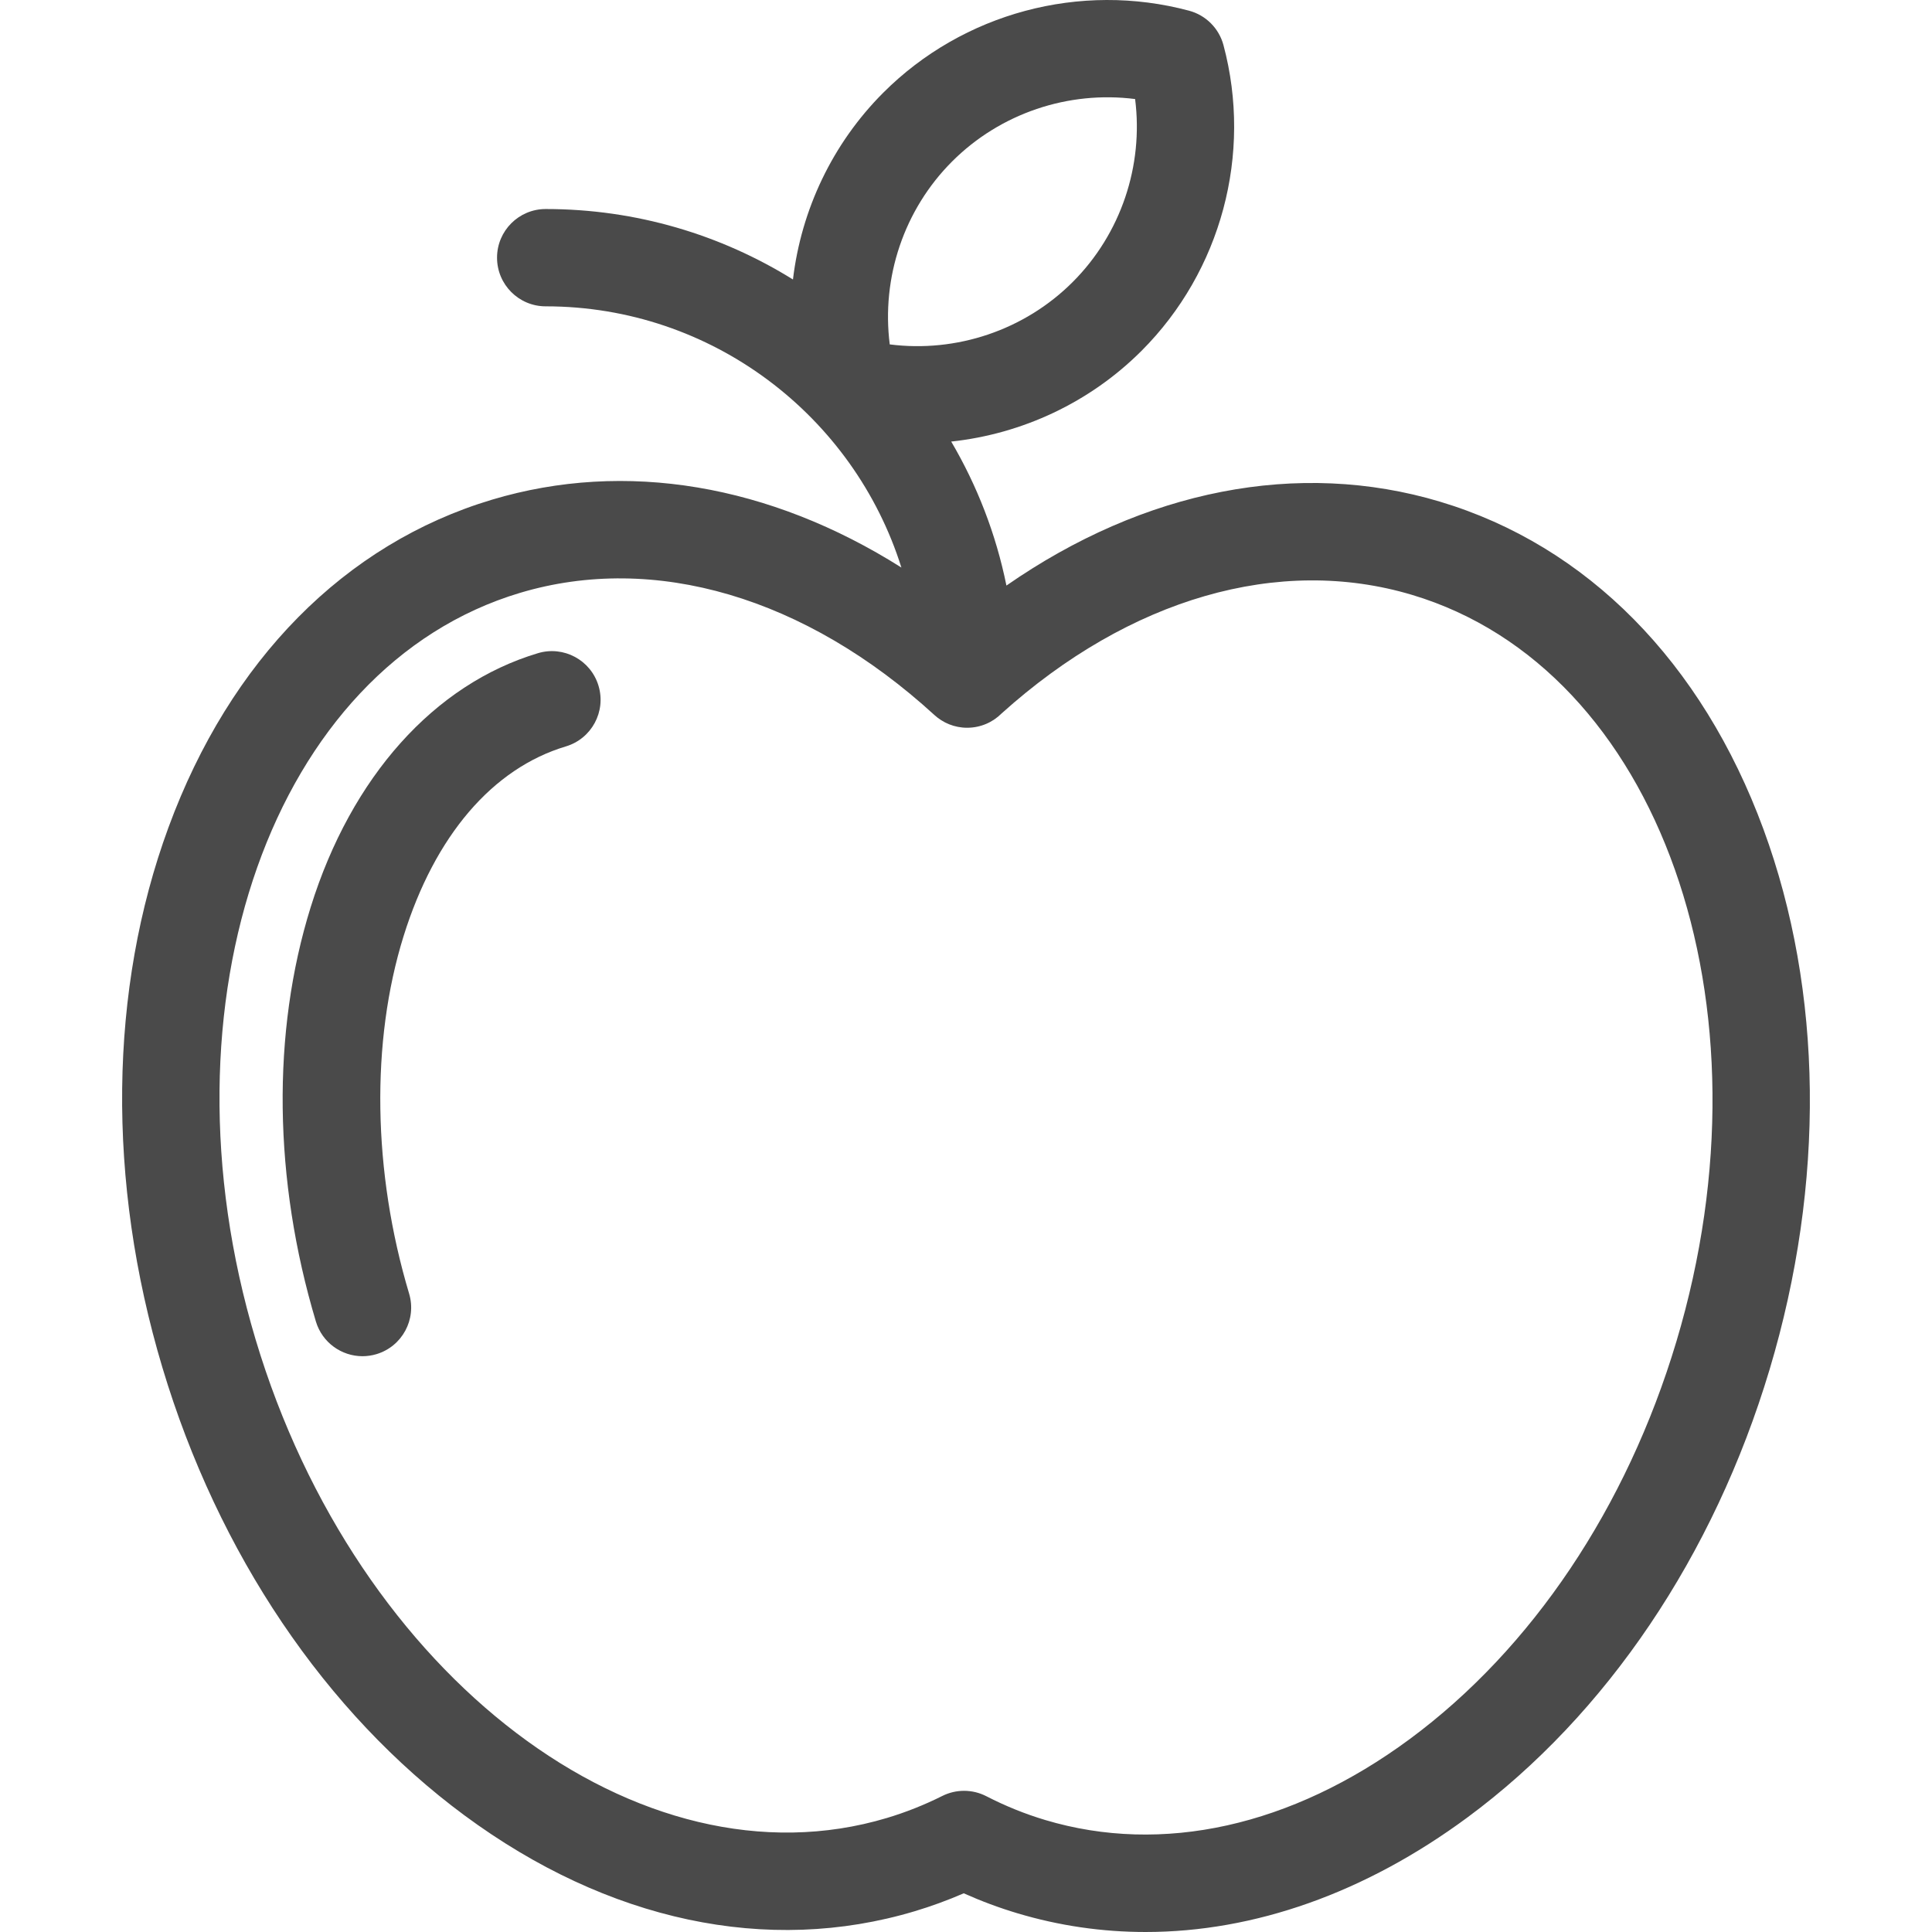
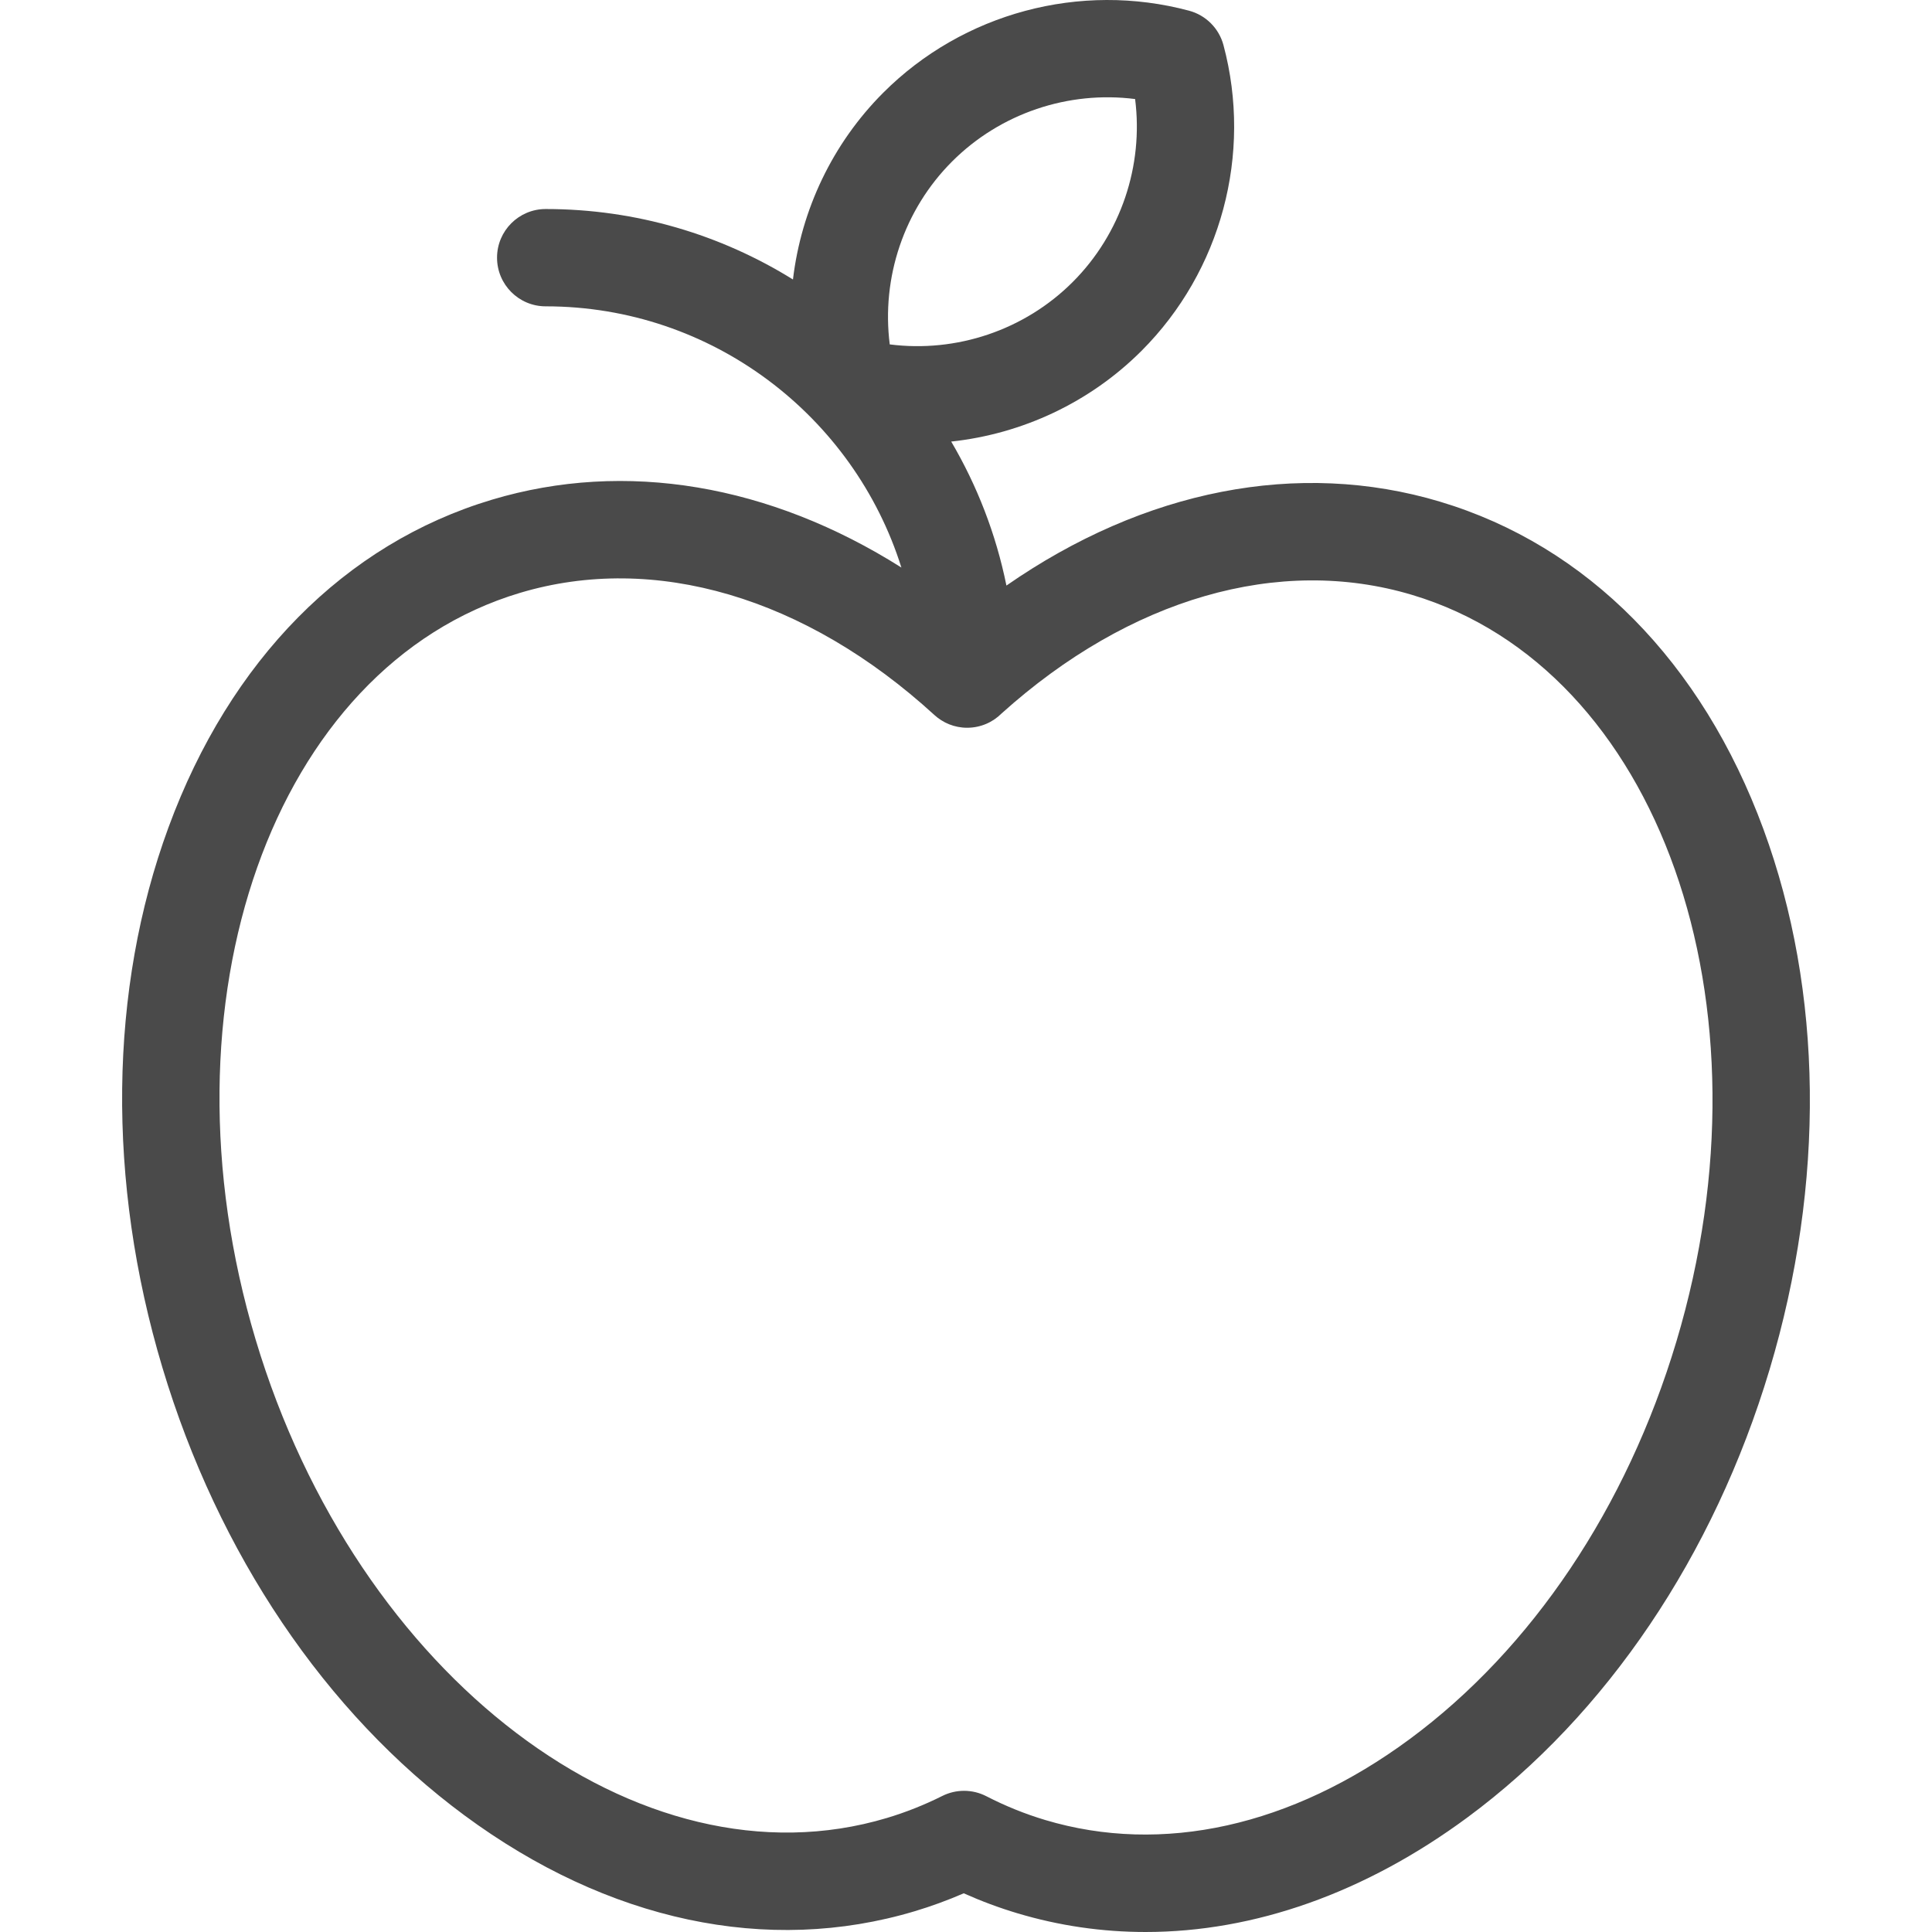
<svg xmlns="http://www.w3.org/2000/svg" version="1.1" id="Layer_1" x="0px" y="0px" viewBox="0 0 511.998 511.998" style="fill: #4a4a4a;" xml:space="preserve">
  <g>
    <g>
      <path d="M467.334,219.758c-16.299-44.305-46.74-75.135-85.718-86.809c0-0.001,0-0.001,0-0.001    c-37.578-11.252-78.424-3.123-114.903,22.232c-2.768-13.659-7.783-26.511-14.634-38.16c18.79-2.022,36.713-10.326,50.436-24.048    c21.111-21.112,29.431-52.154,21.717-81.014c-1.191-4.455-4.672-7.935-9.127-9.125c-28.858-7.721-59.901,0.605-81.014,21.715    c-13.499,13.5-21.758,31.063-23.949,49.517c-19.049-11.829-41.502-18.672-65.527-18.672c-7.122,0-12.894,5.773-12.894,12.894    c0,7.122,5.773,12.894,12.894,12.894c44.176,0,81.666,29.149,94.264,69.221c-34.807-21.991-73.08-28.587-108.498-17.982    c-38.977,11.675-69.419,42.505-85.718,86.81c-15.821,43.007-16.399,93.849-1.63,143.163c14.77,49.314,43.201,91.47,80.057,118.699    c37.97,28.054,80.347,37.074,119.326,25.399c4.397-1.316,8.745-2.908,12.987-4.749c4.63,2.072,9.377,3.841,14.177,5.278    c11.121,3.332,22.519,4.977,34.013,4.977c28.788,0,58.175-10.328,85.312-30.377c36.857-27.229,65.288-69.386,80.058-118.7    C483.733,313.607,483.154,262.764,467.334,219.758z M235.792,91.271c-2.251-17.682,3.76-35.714,16.534-48.488    c12.776-12.774,30.807-18.788,48.489-16.536c2.251,17.685-3.761,35.714-16.536,48.488    C271.505,87.509,253.472,93.523,235.792,91.271z M444.258,355.522c-13.179,44.005-38.278,81.421-70.675,105.357    c-31.283,23.111-65.592,30.727-96.602,21.436c-5.32-1.592-10.567-3.712-15.596-6.302c-1.852-0.952-3.876-1.429-5.9-1.429    c-1.978,0-3.957,0.455-5.774,1.365c-4.728,2.369-9.672,4.332-14.693,5.836c-65.426,19.601-140.47-37.283-167.278-126.793    c-26.809-89.509,4.612-178.273,70.042-197.869c35.644-10.673,75.668,1.11,109.808,32.333c0,0,0,0.001,0.001,0.001    c2.295,2.108,5.347,3.405,8.709,3.405c3.569,0,6.798-1.451,9.133-3.792c33.911-30.52,73.53-41.978,108.786-31.417v-0.001    C439.646,177.249,471.067,266.014,444.258,355.522z" />
    </g>
  </g>
  <g>
    <g>
-       <path d="M158.616,181.75c-2.042-6.822-9.23-10.696-16.051-8.652c-27.514,8.241-49.467,32.772-60.231,67.305    c-10.362,33.243-9.872,72.239,1.378,109.805c1.674,5.588,6.798,9.199,12.348,9.199c1.225,0,2.471-0.177,3.705-0.545    c6.821-2.044,10.696-9.23,8.652-16.052c-9.65-32.223-10.183-66.752-1.462-94.732c8.29-26.596,23.563-44.451,43.009-50.275    C156.785,195.759,160.66,188.573,158.616,181.75z" />
-     </g>
+       </g>
  </g>
  <g>
</g>
  <g>
</g>
  <g>
</g>
  <g>
</g>
  <g>
</g>
  <g>
</g>
  <g>
</g>
  <g>
</g>
  <g>
</g>
  <g>
</g>
  <g>
</g>
  <g>
</g>
  <g>
</g>
  <g>
</g>
  <g>
</g>
</svg>